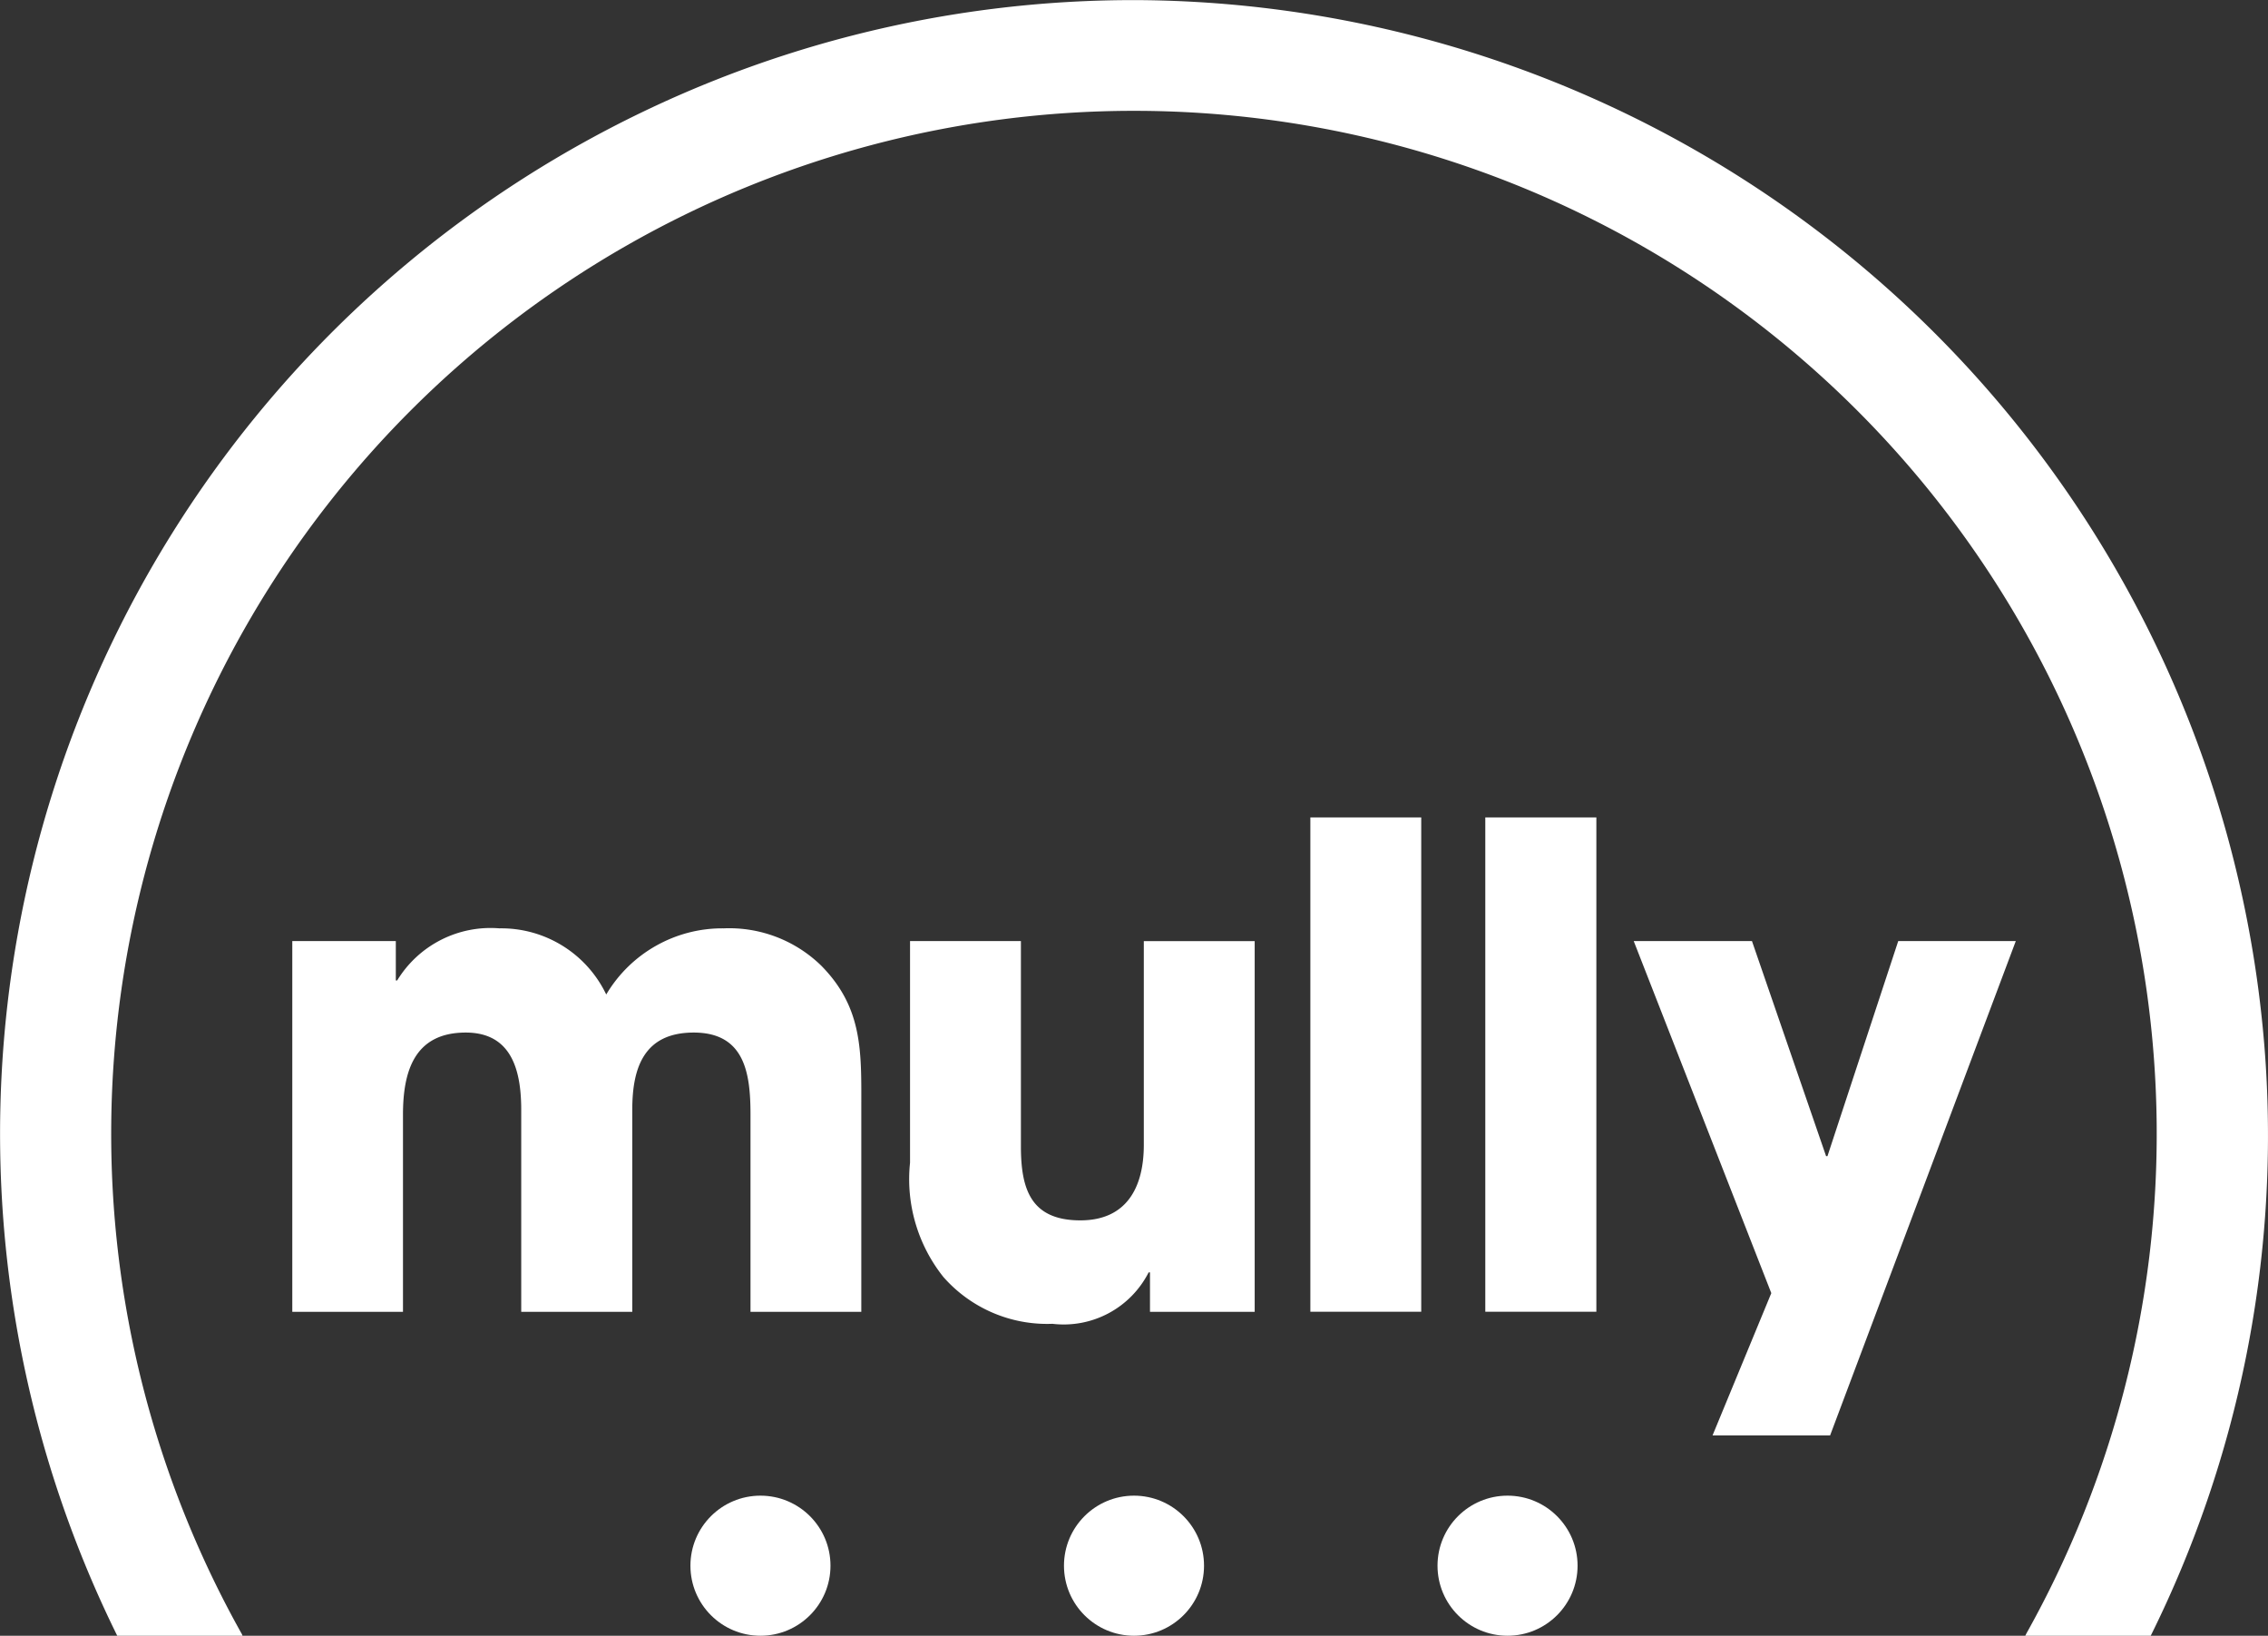
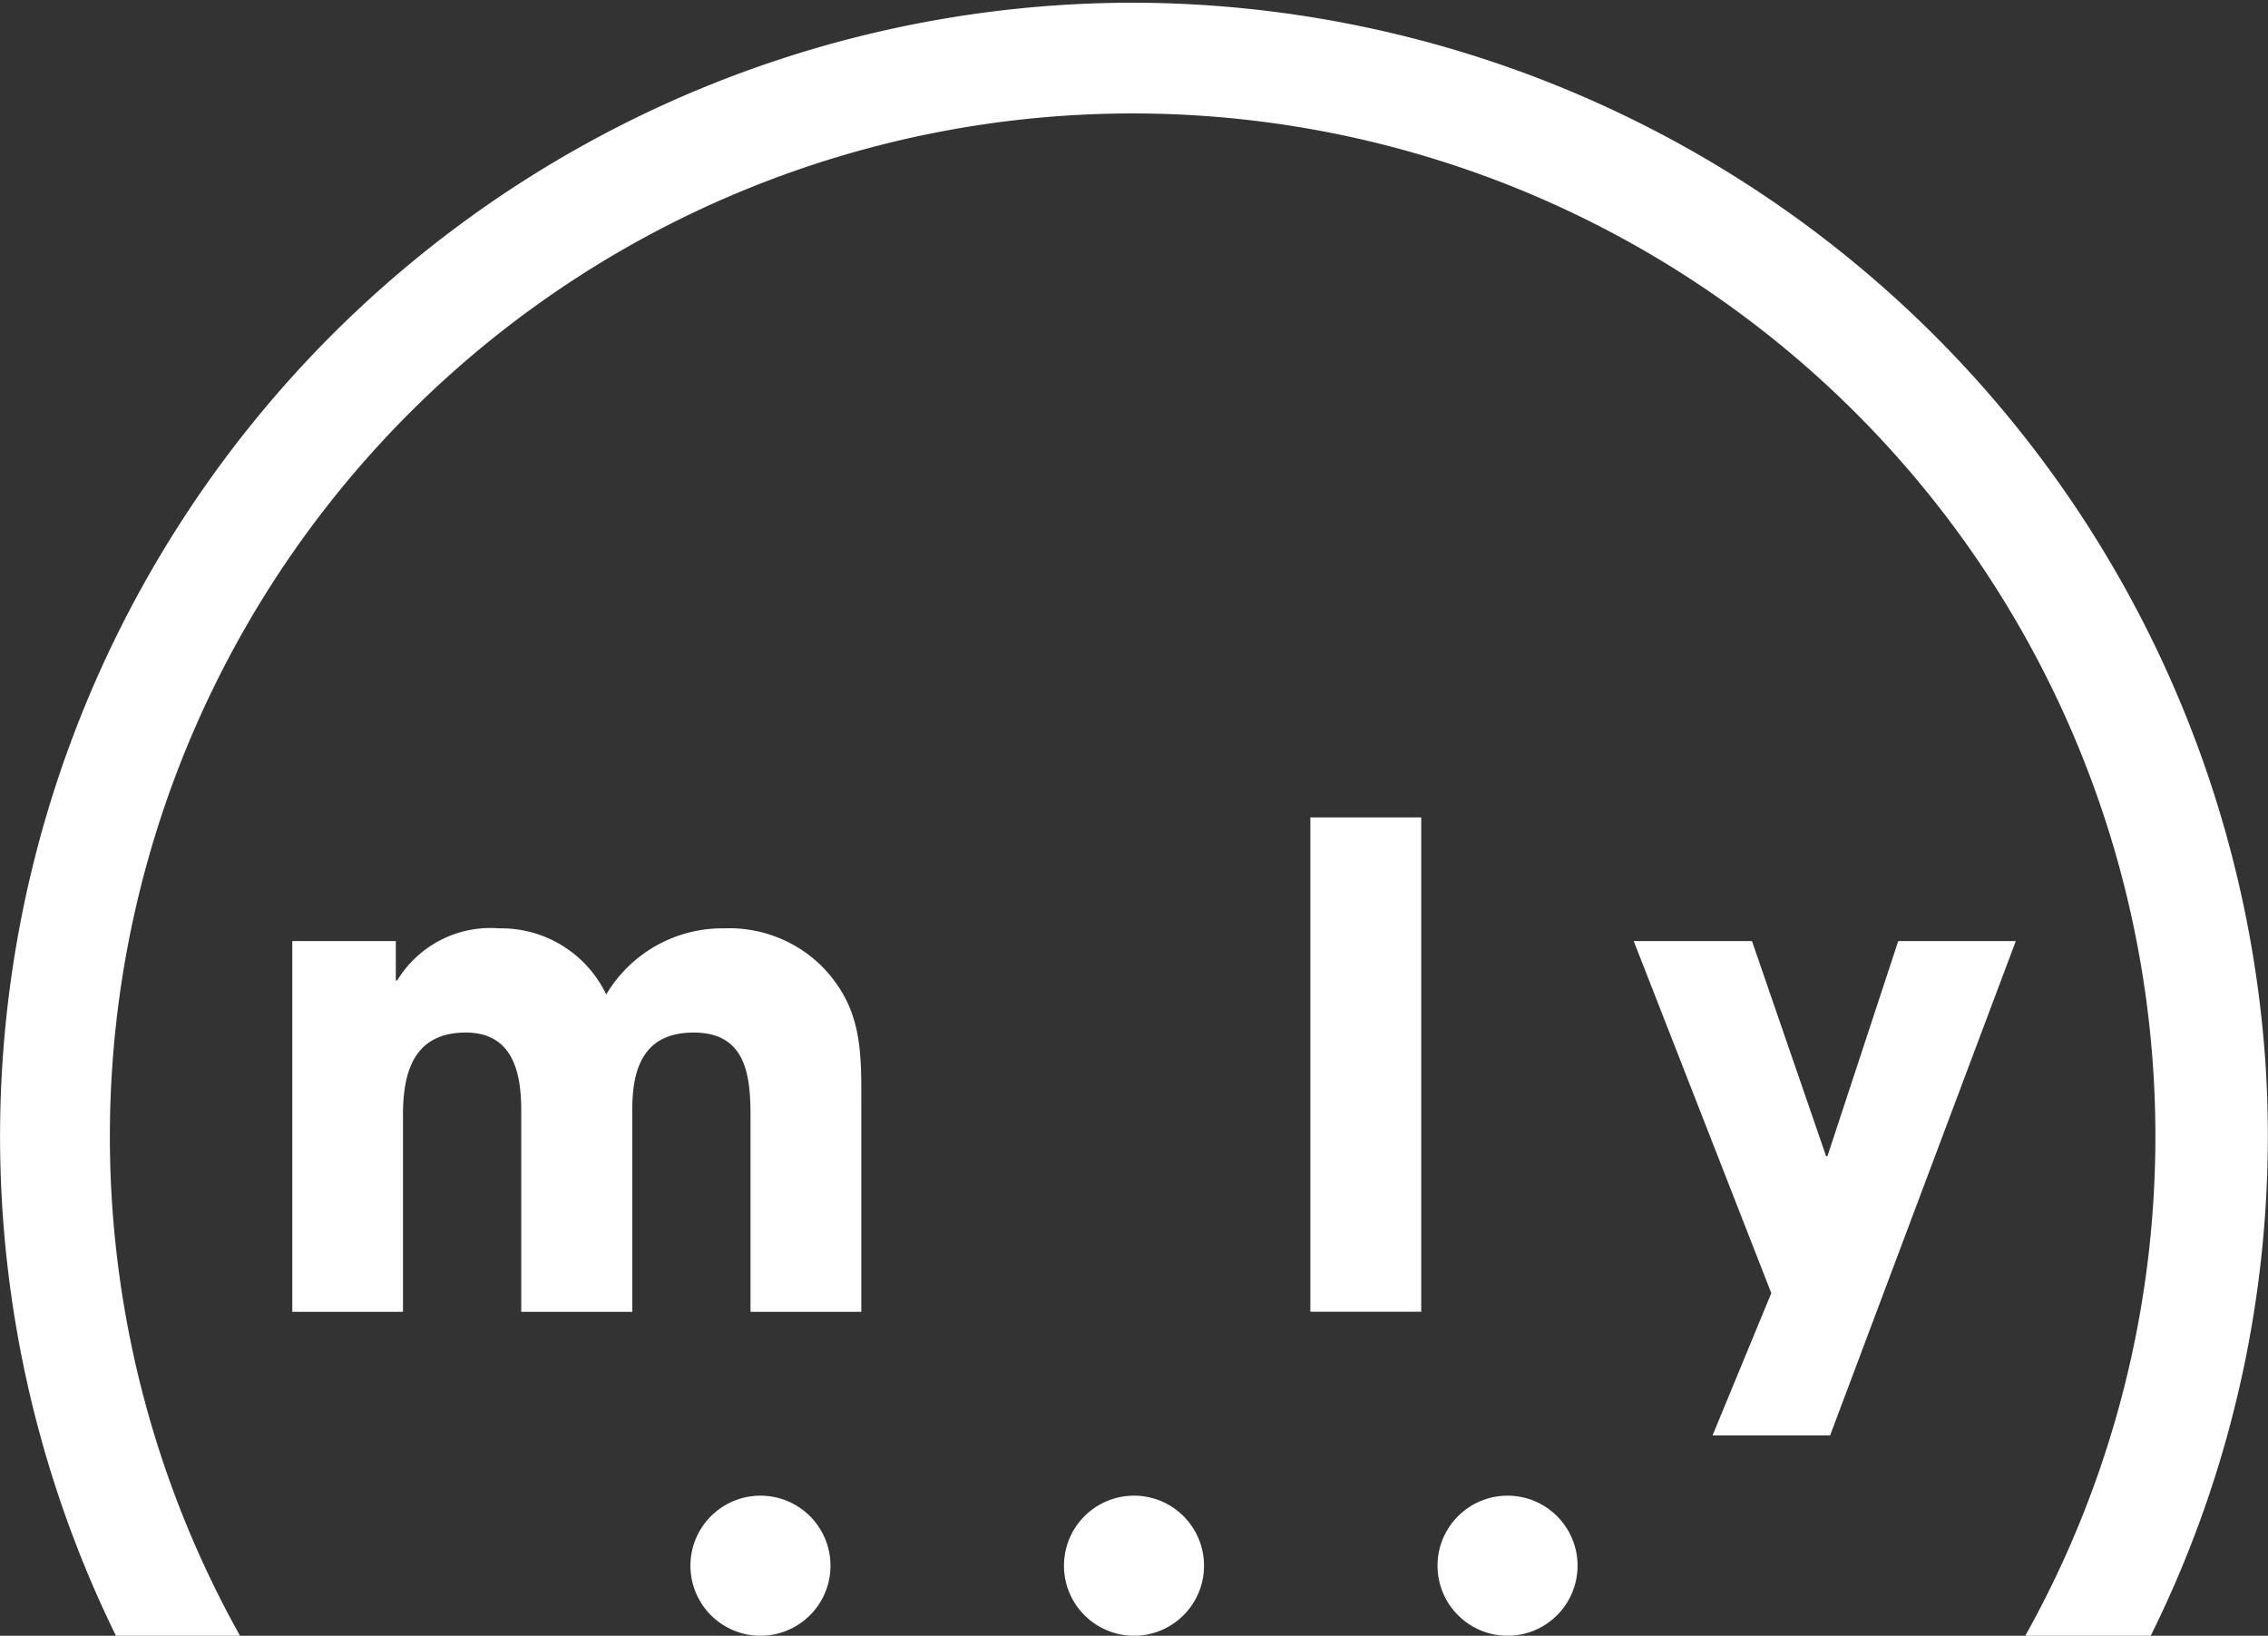
<svg xmlns="http://www.w3.org/2000/svg" width="62.41" height="45.004" viewBox="0 0 62.41 45.004">
  <rect x="0" y="0" width="62.41" height="45.004" fill="#333333" stroke="none" />
  <g id="mullybox-01" transform="translate(-14.463 -11.131)">
    <g id="Group_651" data-name="Group 651" transform="translate(14.463 11.131)">
      <g id="Group_650" data-name="Group 650" transform="translate(8.043 22.49)">
        <path id="Path_395" data-name="Path 395" d="M123.709,334.508v-5.422c0-1.121-.147-2.261-1.562-2.261-1.36,0-1.691.956-1.691,2.114v5.569H117.4v-5.551c0-1.048-.239-2.132-1.526-2.132-1.415,0-1.728,1.066-1.728,2.261v5.422H111.1v-10.2h2.849v1.084h.037a3.009,3.009,0,0,1,2.812-1.434,3.2,3.2,0,0,1,2.941,1.82,3.715,3.715,0,0,1,3.235-1.82,3.626,3.626,0,0,1,2.684,1.029c1.158,1.176,1.1,2.39,1.1,3.952v5.569Z" transform="translate(-111.1 -320.907)" fill="#fff" />
-         <path id="Path_396" data-name="Path 396" d="M325.7,338.356v-1.085h-.037a2.622,2.622,0,0,1-2.647,1.415,3.8,3.8,0,0,1-3-1.287,4.314,4.314,0,0,1-.919-3.143v-6.1h3.051V333.8c0,1.158.257,2.04,1.636,2.04,1.268,0,1.746-.9,1.746-2.077v-5.606h3.051v10.2H325.7Z" transform="translate(-302.098 -324.755)" fill="#fff" />
        <path id="Path_397" data-name="Path 397" d="M452.91,300.9V287.3h3.051v13.6Z" transform="translate(-424.895 -287.301)" fill="#fff" />
-         <path id="Path_398" data-name="Path 398" d="M511.644,300.9V287.3H514.7v13.6Z" transform="translate(-478.815 -287.301)" fill="#fff" />
        <path id="Path_399" data-name="Path 399" d="M568.273,341.757h-3.235l1.617-3.915-3.786-9.686h3.254l2.04,5.918h.037l1.948-5.918h3.235Z" transform="translate(-525.956 -324.755)" fill="#fff" />
      </g>
-       <path id="Path_400" data-name="Path 400" d="M73.646,56.134H70.194l.036-.072a28.144,28.144,0,1,0-49.13-.006.309.309,0,0,1,.036.078H17.689a31.19,31.19,0,0,1,28.1-45,31.3,31.3,0,0,1,31.02,29.261A30.937,30.937,0,0,1,73.646,56.134Z" transform="translate(-14.463 -11.131)" fill="#fff" />
+       <path id="Path_400" data-name="Path 400" d="M73.646,56.134H70.194a28.144,28.144,0,1,0-49.13-.006.309.309,0,0,1,.036.078H17.689a31.19,31.19,0,0,1,28.1-45,31.3,31.3,0,0,1,31.02,29.261A30.937,30.937,0,0,1,73.646,56.134Z" transform="translate(-14.463 -11.131)" fill="#fff" />
    </g>
    <g id="Group_652" data-name="Group 652" transform="translate(33.462 52.28)">
      <circle id="Ellipse_37" data-name="Ellipse 37" cx="1.927" cy="1.927" r="1.927" transform="translate(0 0)" fill="#fff" />
      <circle id="Ellipse_38" data-name="Ellipse 38" cx="1.927" cy="1.927" r="1.927" transform="translate(10.279 0)" fill="#fff" />
      <circle id="Ellipse_39" data-name="Ellipse 39" cx="1.927" cy="1.927" r="1.927" transform="translate(20.558 0)" fill="#fff" />
    </g>
  </g>
</svg>